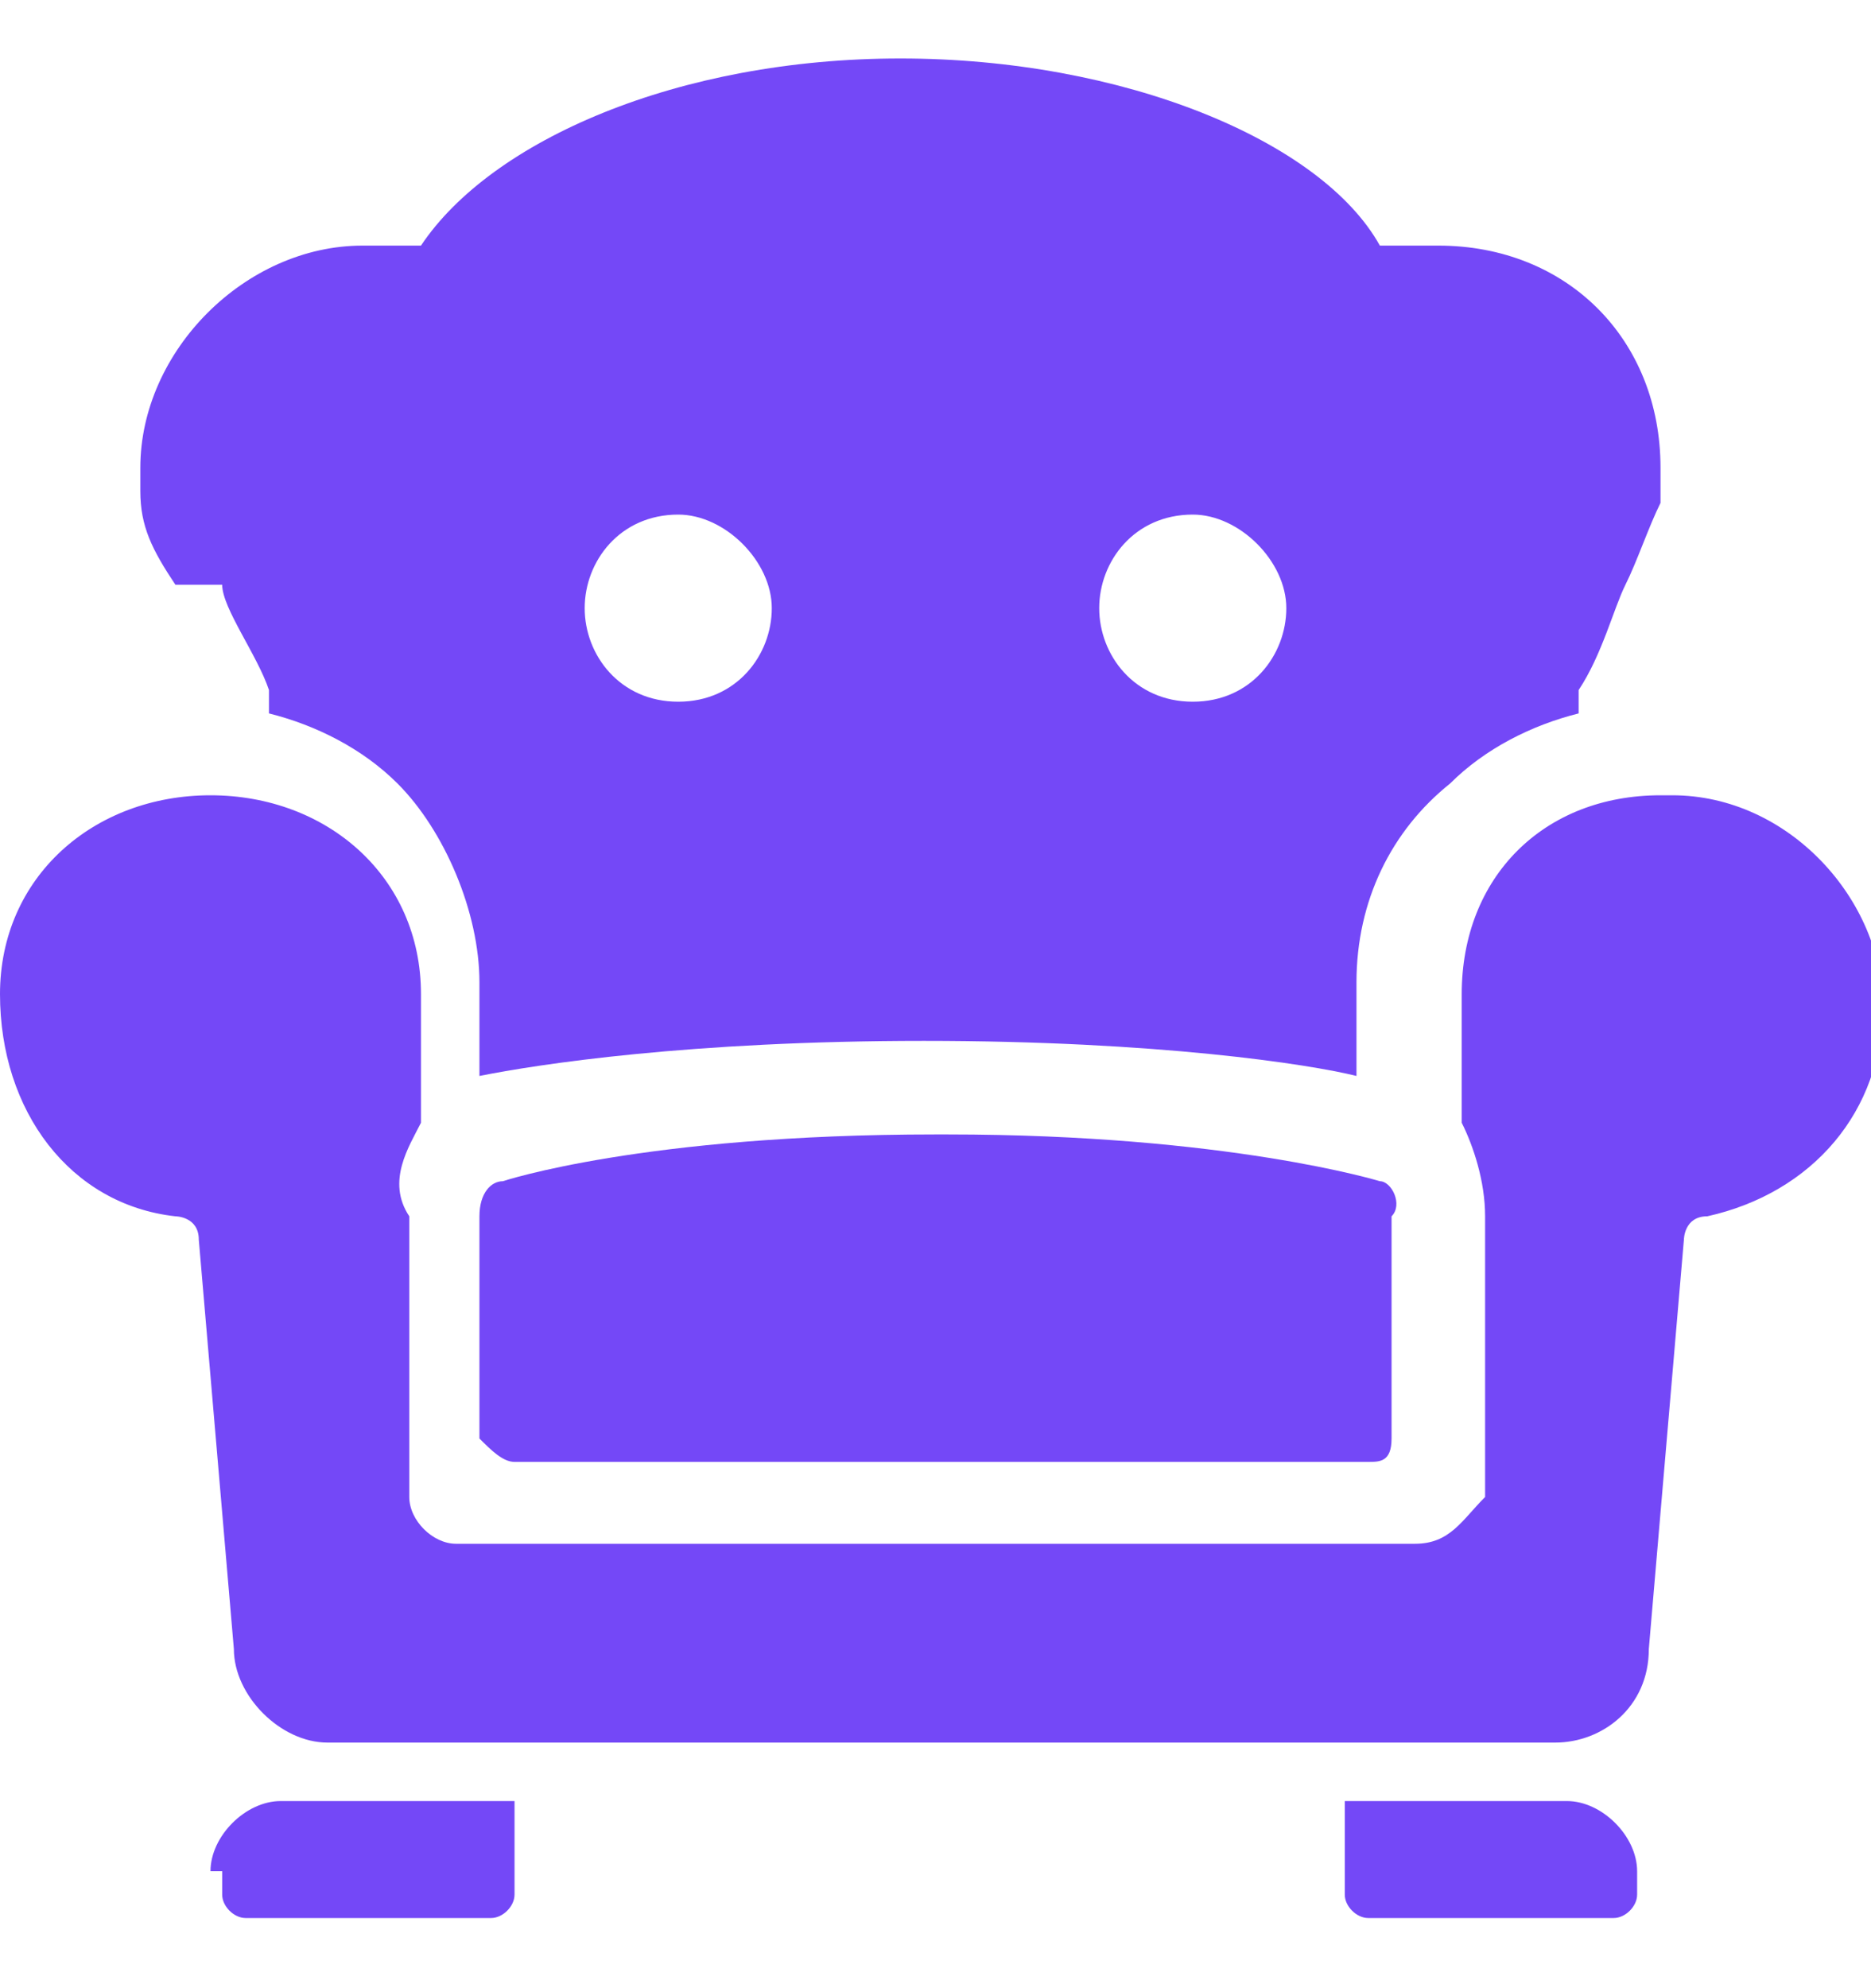
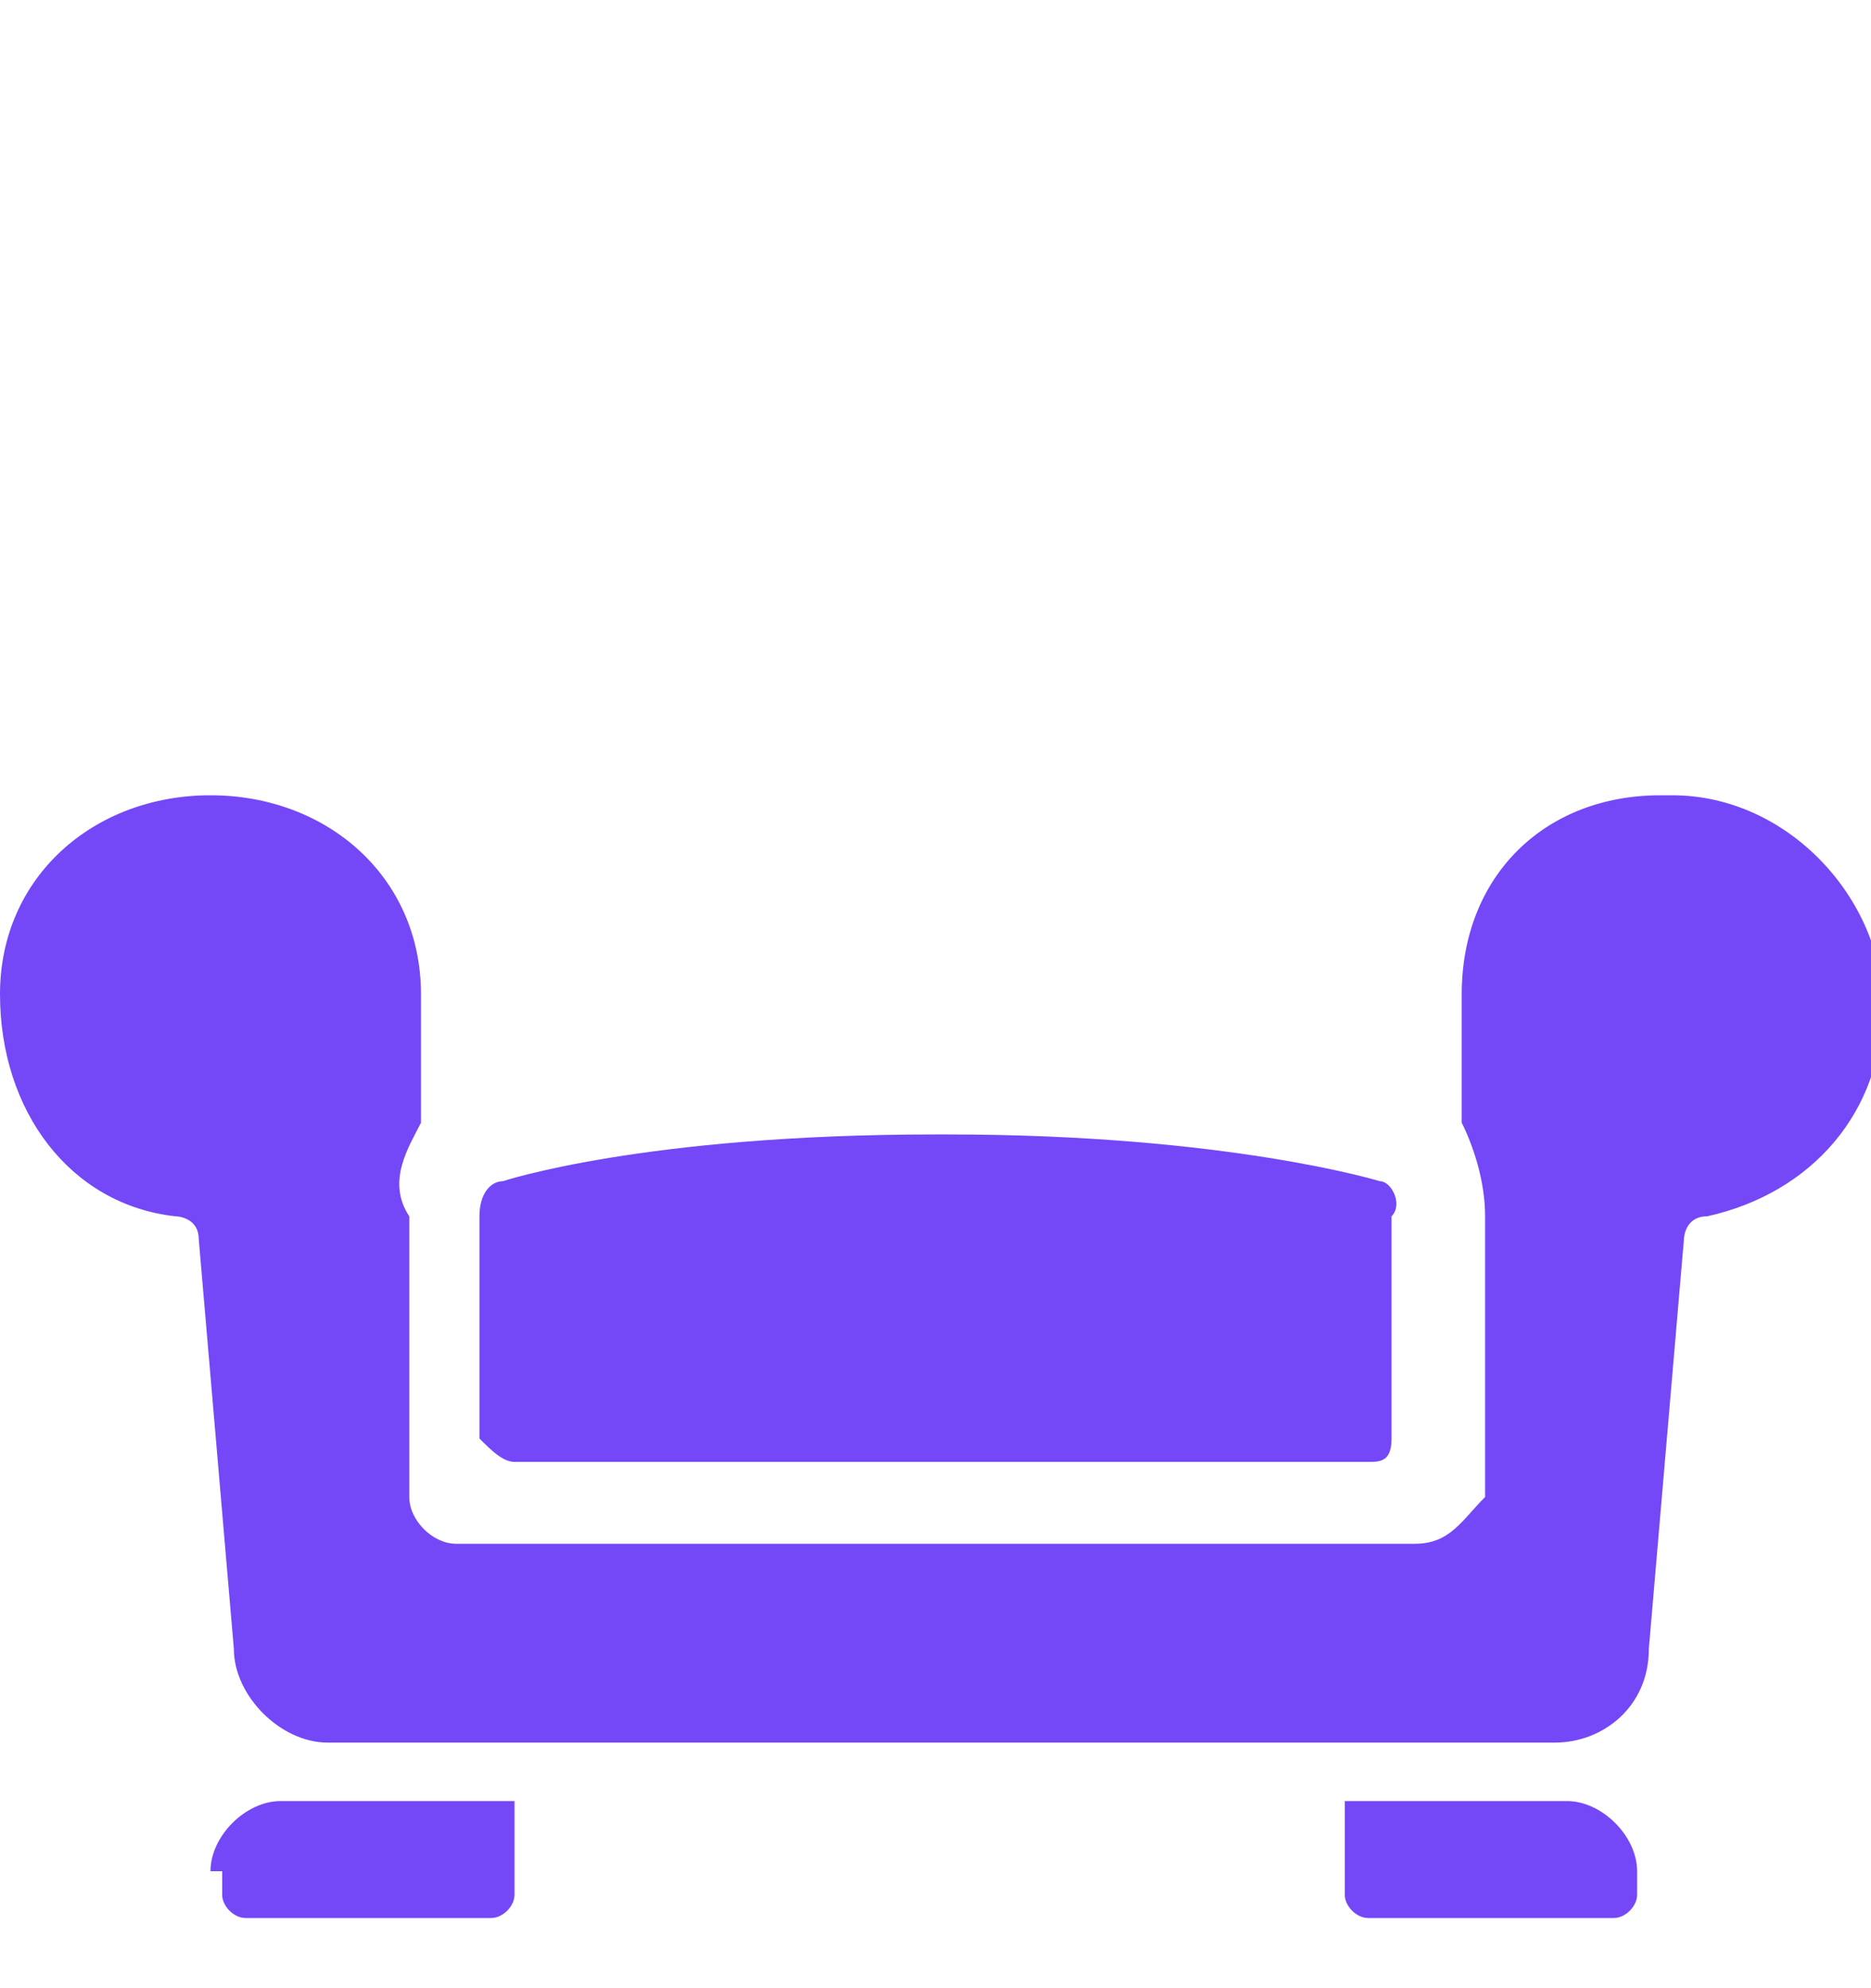
<svg xmlns="http://www.w3.org/2000/svg" id="Layer_1" version="1.1" viewBox="0 0 16 17">
  <defs>
    <style>
      .st0 {
        fill: #7448f7;
        fill-rule: evenodd;
      }
    </style>
  </defs>
  <path class="st0" d="M8,9.7c-2.5,0-3.7.4-3.7.4-.1,0-.2.1-.2.3v1.9c.1.1.2.2.3.2h7.3c.1,0,.2,0,.2-.2v-1.9c.1-.1,0-.3-.1-.3,0,0-1.3-.4-3.7-.4Z" />
  <path class="st0" d="M14.2,6.8c-1,0-1.7.7-1.7,1.7v1.1c.1.2.2.5.2.8v2.4c-.2.2-.3.4-.6.4H3.9c-.2,0-.4-.2-.4-.4v-2.4c-.2-.3,0-.6.1-.8v-1.1c0-1-.8-1.7-1.8-1.7S0,7.5,0,8.5c0,1,.6,1.8,1.5,1.9,0,0,.2,0,.2.2l.3,3.5c0,.4.4.8.8.8h10.5c.4,0,.8-.3.8-.8l.3-3.5c0,0,0-.2.2-.2.9-.2,1.5-.9,1.5-1.8s-.8-1.8-1.8-1.8Z" />
  <path class="st0" d="M1.9,16v.2c0,.1.1.2.2.2h2.1c.1,0,.2-.1.2-.2v-.8h-2c-.3,0-.6.3-.6.6Z" />
  <path class="st0" d="M13.5,15.4h-2v.8c0,.1.1.2.2.2h2.1c.1,0,.2-.1.2-.2v-.2c0-.3-.3-.6-.6-.6Z" />
-   <path class="st0" d="M1.9,5c0,.2.3.6.4.9,0,0,0,.1,0,.2.4.1.8.3,1.1.6.4.4.7,1.1.7,1.7v.8c.5-.1,1.8-.3,3.8-.3s3.3.2,3.7.3v-.8c0-.7.3-1.3.8-1.7.3-.3.7-.5,1.1-.6,0,0,0-.1,0-.2.2-.3.3-.7.4-.9.1-.2.2-.5.3-.7,0,0,0-.2,0-.3,0-1.1-.8-1.9-1.9-1.9s-.3,0-.5,0c-.5-.9-2.2-1.6-4.1-1.6s-3.5.7-4.1,1.6c-.1,0-.3,0-.5,0-1,0-1.9.9-1.9,1.9s0,.2,0,.2c0,.3.1.5.3.8ZM10.2,4.4c.4,0,.8.4.8.8s-.3.8-.8.8-.8-.4-.8-.8.3-.8.8-.8ZM5.8,4.4c.4,0,.8.4.8.8s-.3.8-.8.8-.8-.4-.8-.8.3-.8.8-.8Z" />
</svg>